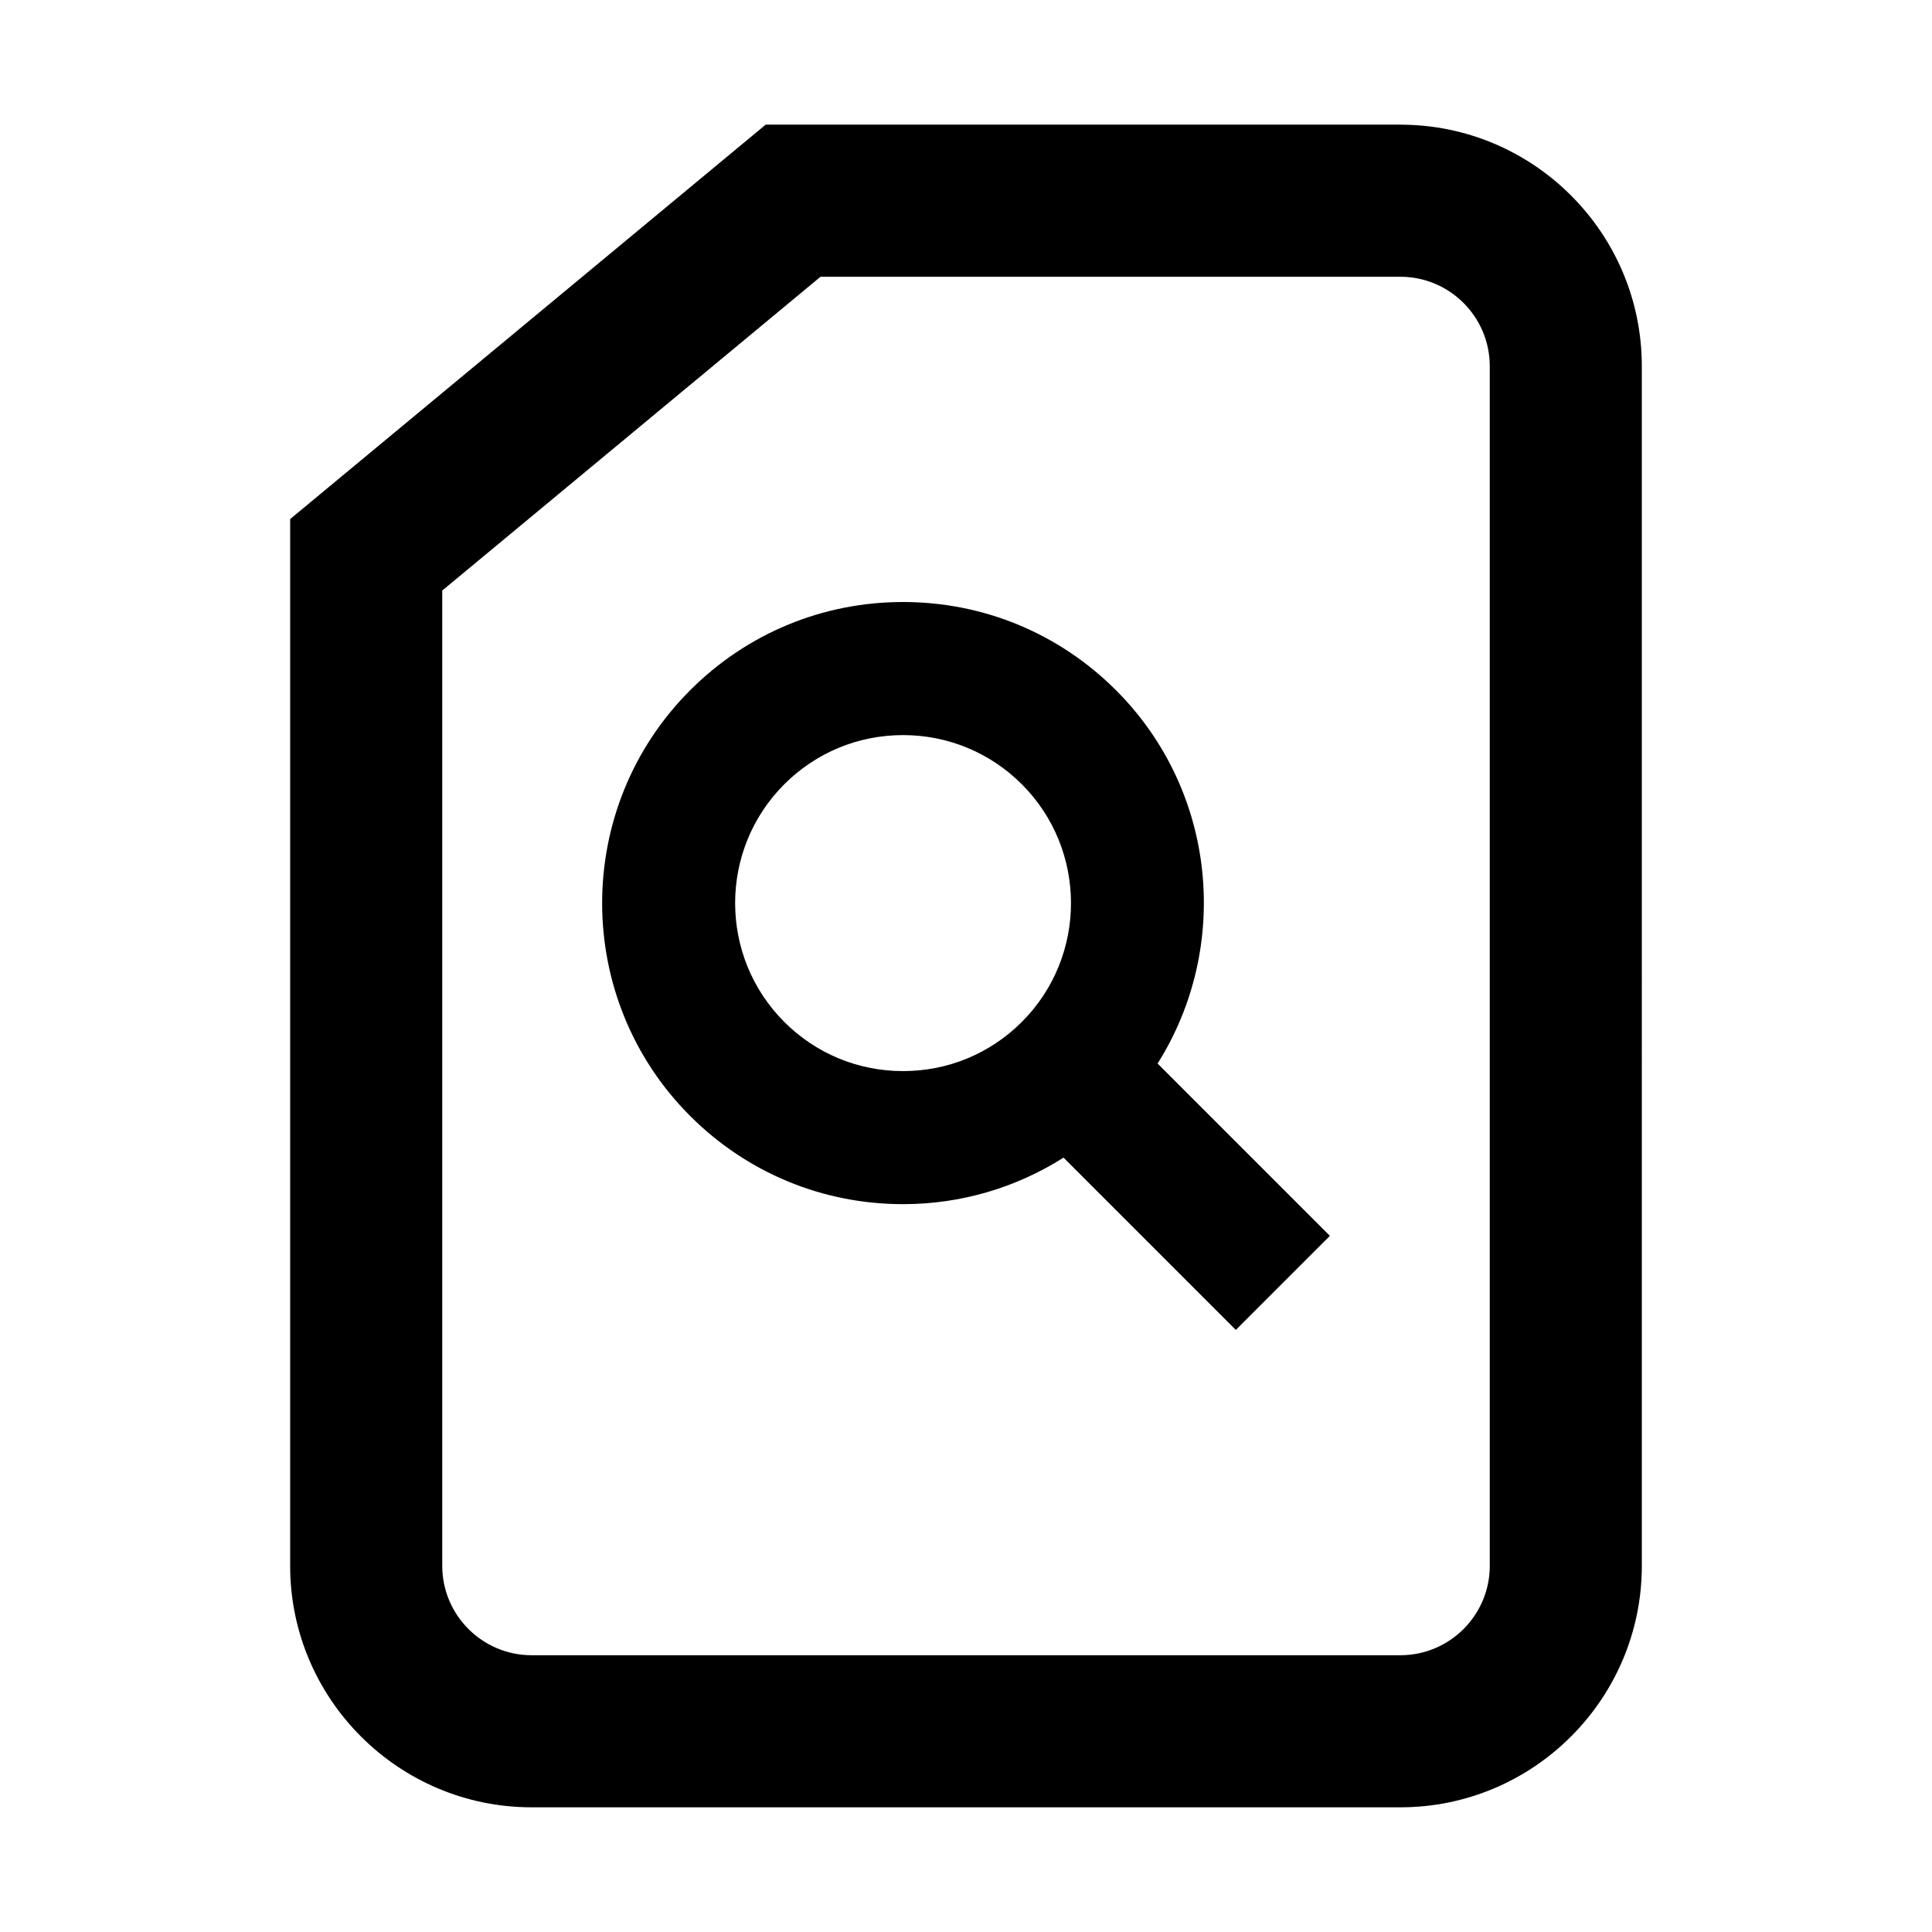
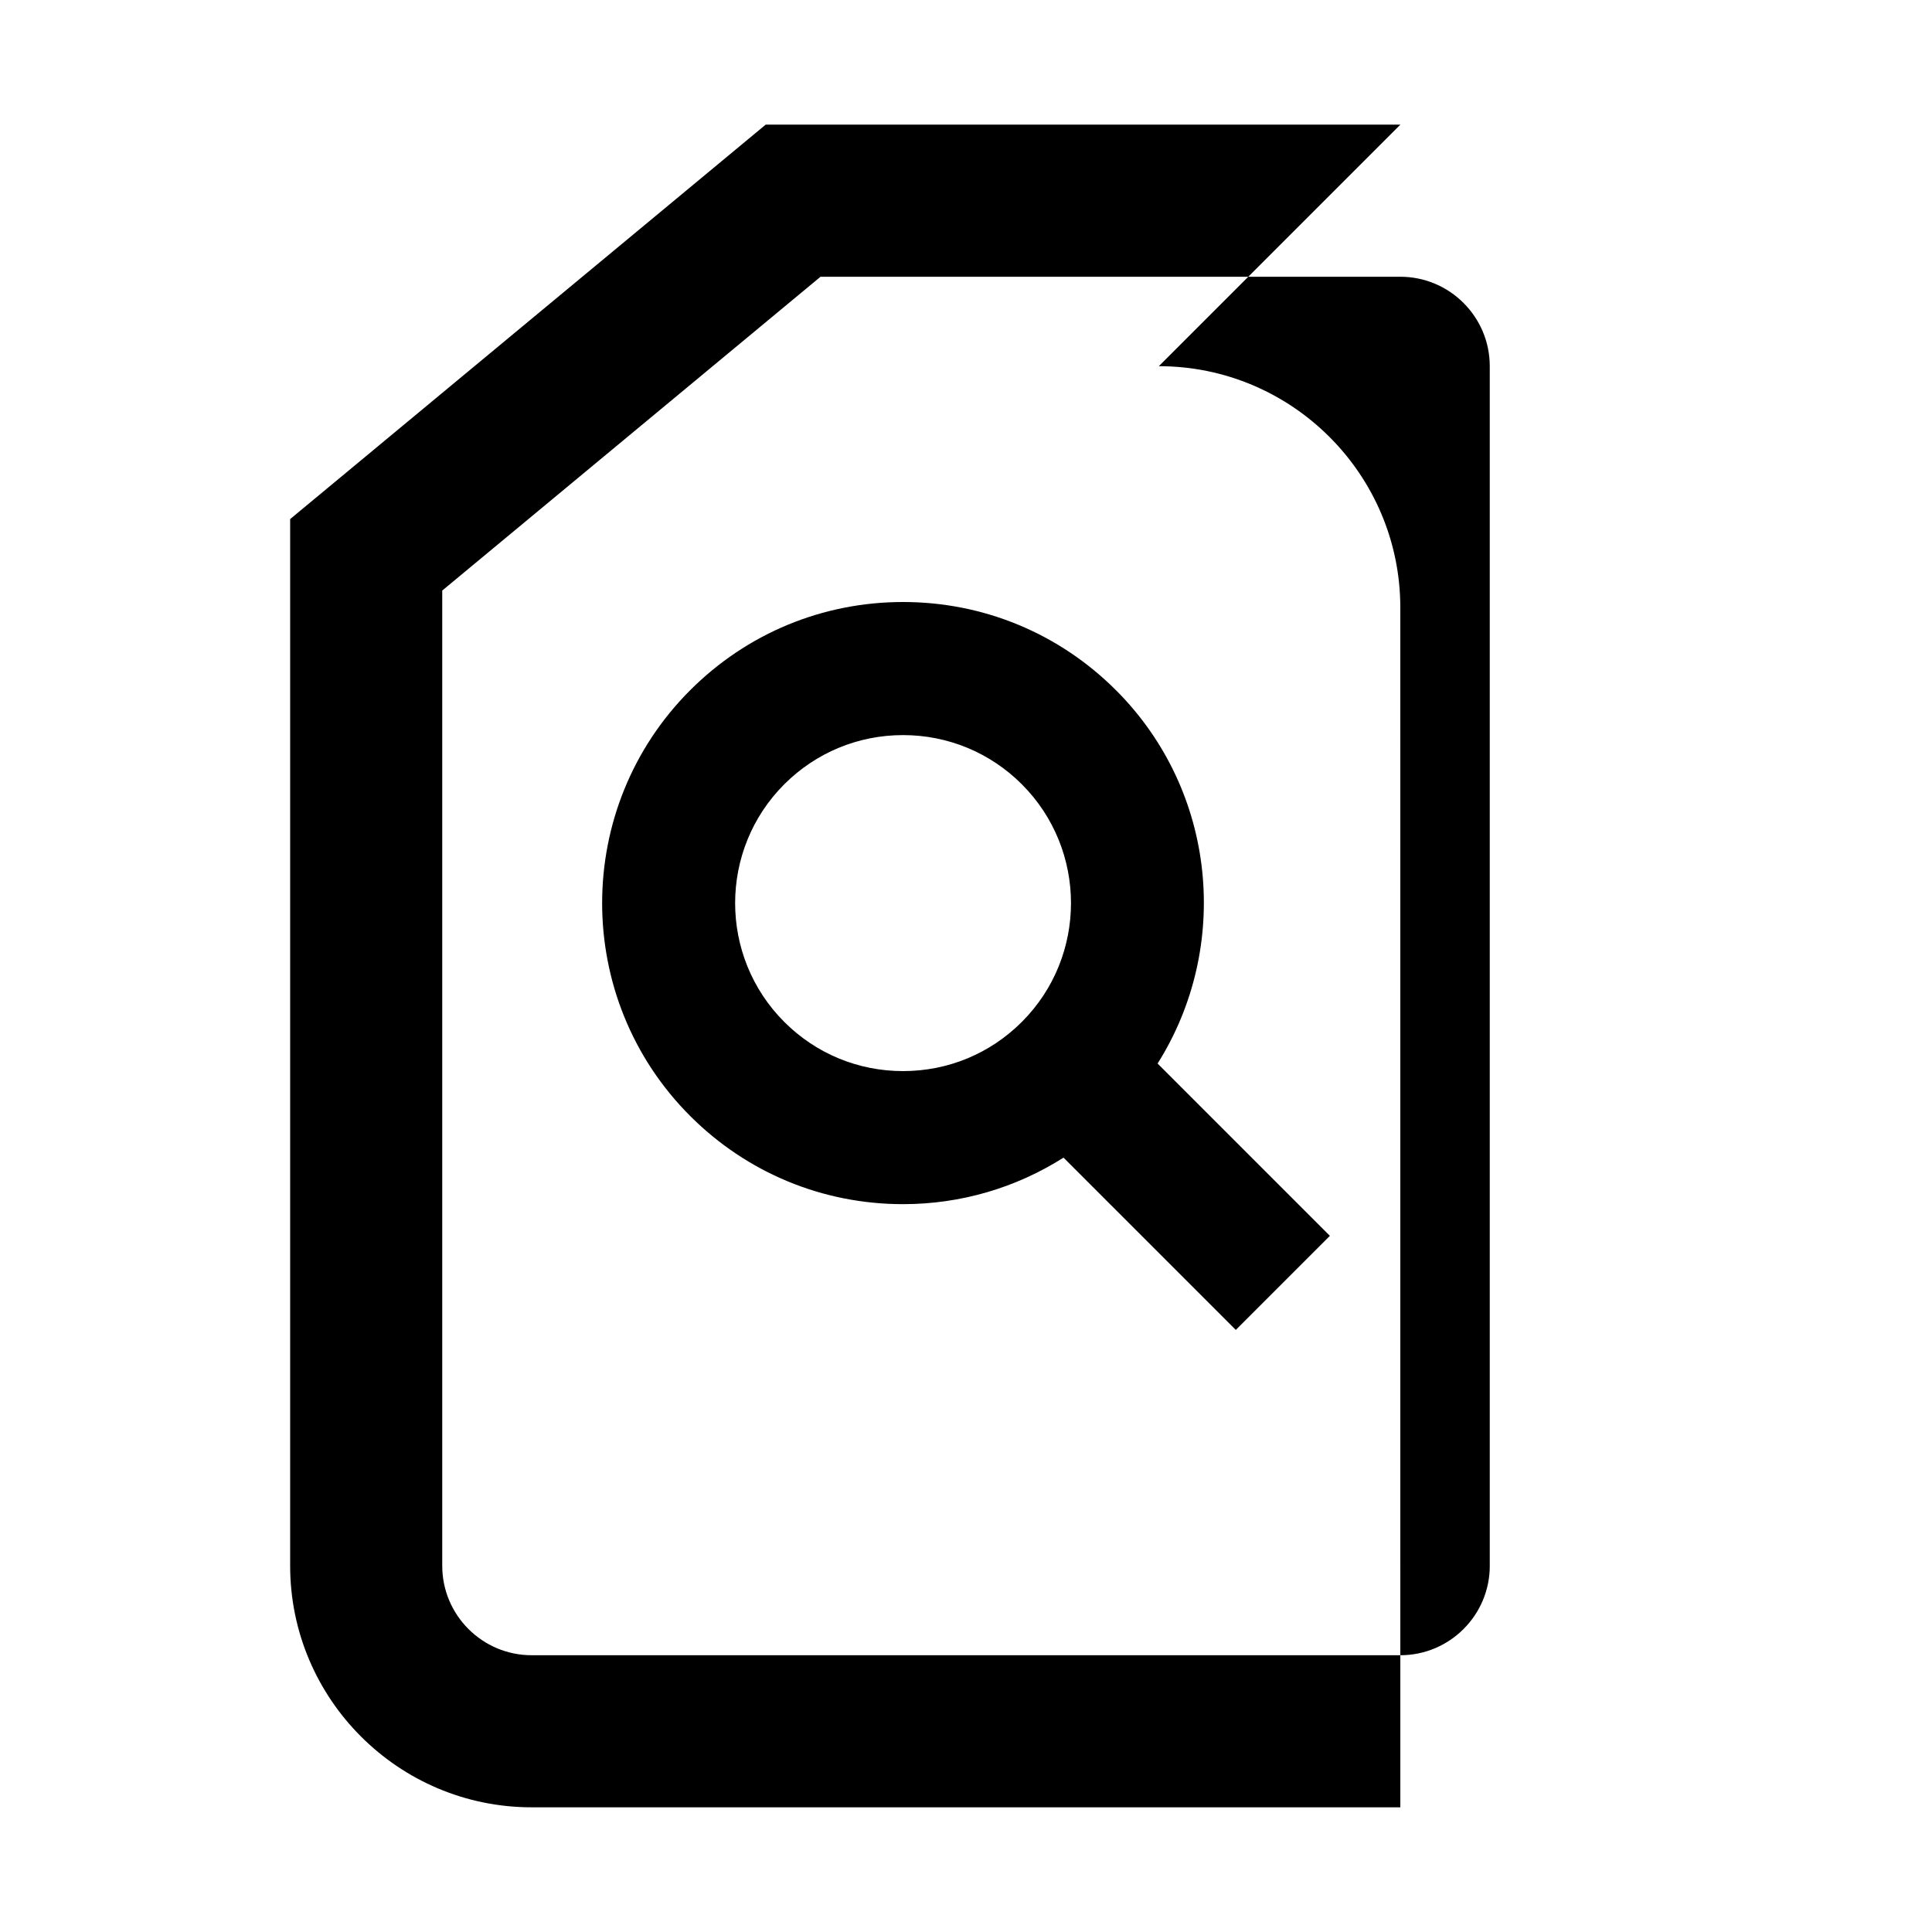
<svg xmlns="http://www.w3.org/2000/svg" fill="#000000" width="800px" height="800px" version="1.1" viewBox="144 144 512 512">
-   <path d="m439.74 326.91c-15.07-15.062-35.105-23.371-56.418-23.371s-41.348 8.305-56.418 23.371c-31.109 31.117-31.109 81.734 0 112.84 15.07 15.062 35.109 23.363 56.418 23.363 15.301 0 29.906-4.336 42.523-12.328l45.656 45.66 24.934-24.934-45.66-45.664c19.426-30.824 15.785-72.117-11.035-98.941zm-24.938 87.902c-8.41 8.414-19.59 13.039-31.484 13.039-11.891 0-23.074-4.625-31.484-13.039-17.355-17.355-17.355-45.602 0-62.965 8.41-8.402 19.594-13.039 31.484-13.039s23.074 4.637 31.484 13.039c17.359 17.371 17.359 45.609 0 62.965zm100.31-237.78h-168.2l-126.02 104.53v277.39c0 35.293 28.707 64.004 64 64.004h230.21c35.293 0 64-28.711 64-64.004l-0.004-317.91c0.008-35.293-28.699-64.004-63.992-64.004zm23.695 381.92c0 13.07-10.625 23.699-23.695 23.699h-230.22c-13.07 0-23.695-10.629-23.695-23.699v-258.45l100.25-83.16h153.66c13.07 0 23.695 10.629 23.695 23.699v317.91z" />
+   <path d="m439.74 326.91c-15.07-15.062-35.105-23.371-56.418-23.371s-41.348 8.305-56.418 23.371c-31.109 31.117-31.109 81.734 0 112.84 15.07 15.062 35.109 23.363 56.418 23.363 15.301 0 29.906-4.336 42.523-12.328l45.656 45.66 24.934-24.934-45.66-45.664c19.426-30.824 15.785-72.117-11.035-98.941zm-24.938 87.902c-8.41 8.414-19.59 13.039-31.484 13.039-11.891 0-23.074-4.625-31.484-13.039-17.355-17.355-17.355-45.602 0-62.965 8.41-8.402 19.594-13.039 31.484-13.039s23.074 4.637 31.484 13.039c17.359 17.371 17.359 45.609 0 62.965zm100.31-237.78h-168.2l-126.02 104.53v277.39c0 35.293 28.707 64.004 64 64.004h230.21l-0.004-317.91c0.008-35.293-28.699-64.004-63.992-64.004zm23.695 381.92c0 13.07-10.625 23.699-23.695 23.699h-230.22c-13.07 0-23.695-10.629-23.695-23.699v-258.45l100.25-83.16h153.66c13.07 0 23.695 10.629 23.695 23.699v317.91z" />
</svg>